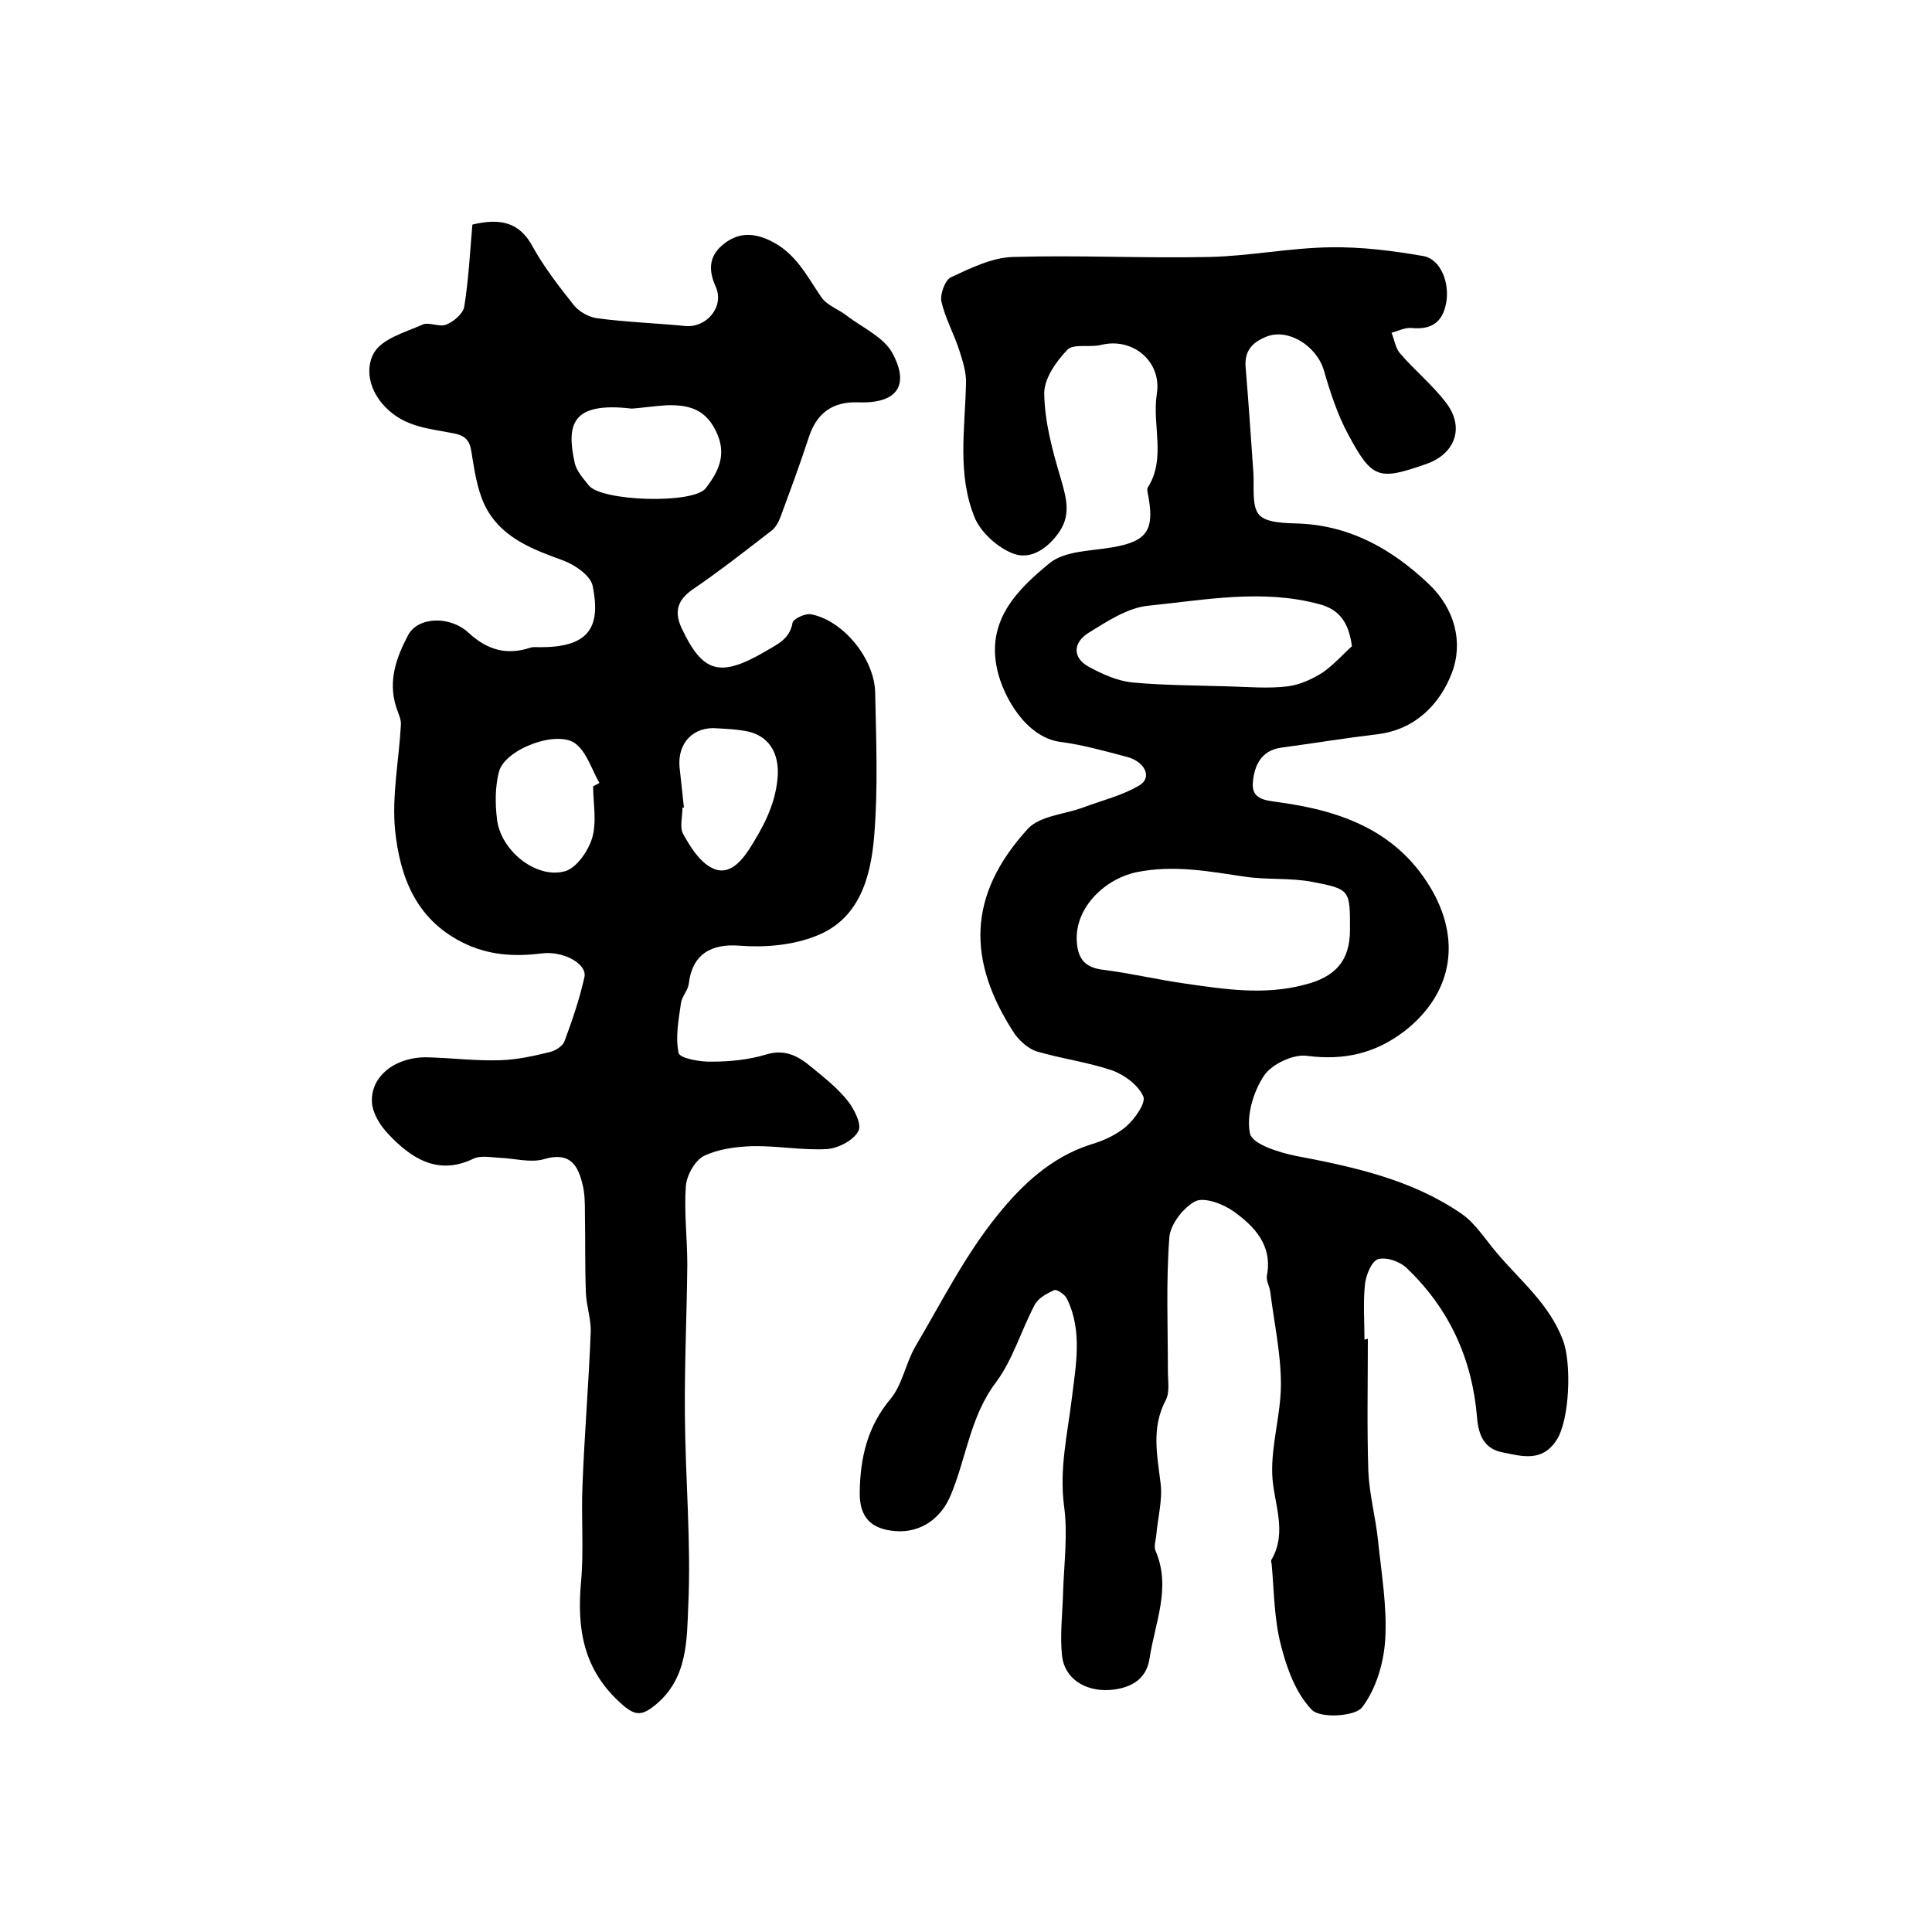
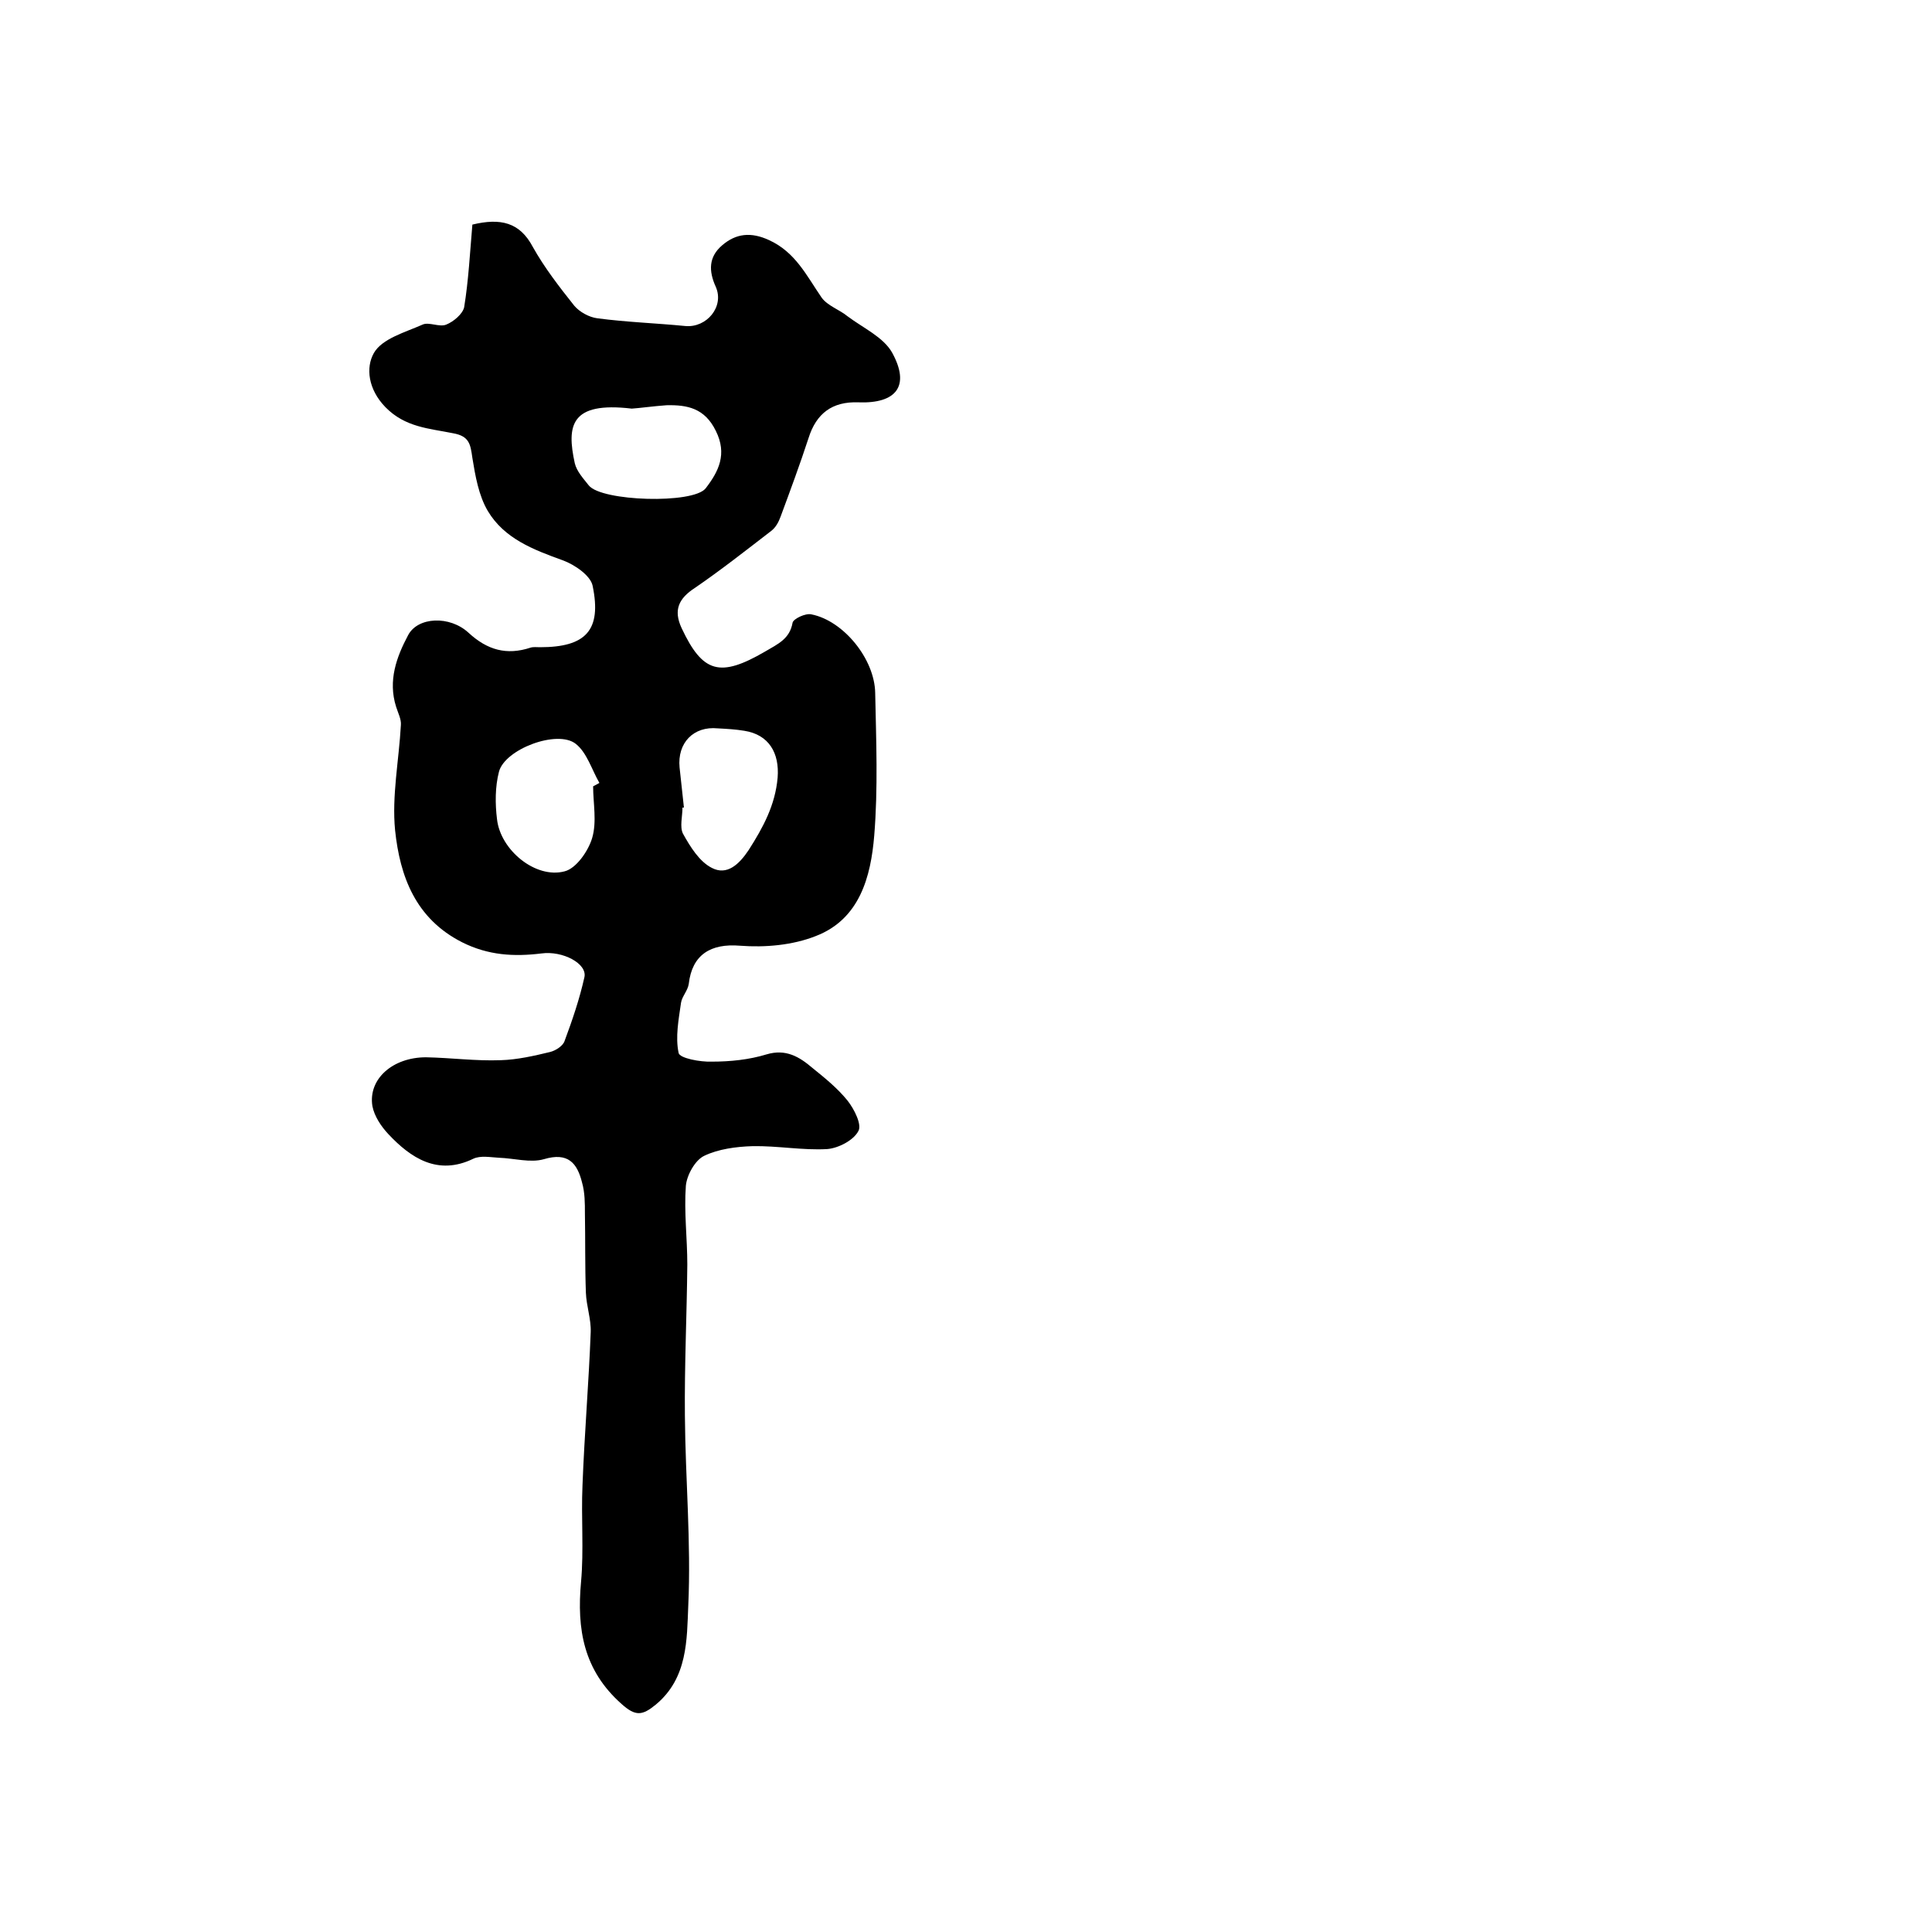
<svg xmlns="http://www.w3.org/2000/svg" version="1.1" id="图层_1" x="0px" y="0px" viewBox="0 0 400 400" style="enable-background:new 0 0 400 400;" xml:space="preserve">
  <style type="text/css">
	.st0{fill:#FFFFFF;}
</style>
  <g>
-     <path d="M283.2,277.2c0,9.1-0.2,18.3,0.1,27.4c0.2,4.8,1.5,9.5,2,14.3c0.7,6.8,1.9,13.7,1.5,20.5c-0.3,4.9-1.9,10.3-4.8,14.1   c-1.5,1.9-8.7,2.3-10.4,0.5c-3.3-3.4-5.2-8.6-6.4-13.4c-1.4-5.3-1.4-11-1.9-16.6c0-0.3-0.2-0.7-0.1-1c3.5-5.9,0.4-11.9,0.2-17.8   c-0.2-6.2,1.8-12.4,1.8-18.6c0-6.4-1.4-12.7-2.2-19.1c-0.1-1.1-0.9-2.3-0.7-3.4c1.2-6.3-2.6-10.2-6.9-13.3c-2.1-1.5-6-3-7.9-2.1   c-2.5,1.3-5.2,4.8-5.4,7.5c-0.7,9.2-0.3,18.5-0.3,27.7c0,2,0.4,4.3-0.4,5.9c-3.1,5.8-1.8,11.5-1.1,17.4c0.4,3.4-0.6,7.1-0.9,10.6   c-0.1,1.1-0.6,2.5-0.1,3.4c3.2,7.6-0.2,14.8-1.3,22.2c-0.7,4.6-4.3,6.2-8.3,6.5c-5.2,0.3-9.3-2.5-9.8-7c-0.5-4.4,0.1-8.8,0.2-13.3   c0.2-5.9,1-12,0.2-17.8c-1-7.7,0.7-14.8,1.6-22.2c0.8-6.7,2.3-14-1-20.7c-0.4-0.9-2.1-2-2.6-1.8c-1.6,0.7-3.4,1.7-4.1,3.1   c-2.8,5.3-4.5,11.3-8,16c-5.3,7-6.1,15.5-9.3,23.2c-2,5-6.3,8-11.5,7.6c-5.1-0.4-7.5-2.9-7.4-8.1c0.1-7.1,1.6-13.6,6.4-19.3   c2.4-2.9,3.1-7.3,5.1-10.8c5.5-9.3,10.4-19.1,17.1-27.3c4.9-6.1,11-11.9,19.1-14.5c2.7-0.8,5.4-2,7.5-3.8c1.8-1.6,4.1-4.9,3.5-6.2   c-1-2.3-3.9-4.5-6.5-5.4c-5-1.7-10.4-2.4-15.5-3.9c-1.7-0.5-3.5-2.1-4.6-3.6c-9.9-15.1-9.9-28.7,2.7-42.5c2.5-2.7,7.6-3,11.4-4.4   c4-1.5,8.2-2.5,11.7-4.6c2.7-1.6,1.2-4.9-2.6-5.9c-4.6-1.2-9.1-2.5-13.8-3.1c-7.2-1-11.8-9.5-13-14.8c-2.4-10.3,4.1-16.7,10.8-22.2   c3.2-2.6,8.6-2.5,13.1-3.3c6.9-1.2,8.6-3.4,7.4-10.3c-0.1-0.7-0.4-1.5-0.2-2c3.9-6.1,0.9-12.9,1.9-19.4c1.1-6.7-4.9-11.8-11.5-10.2   c-2.3,0.6-5.7-0.3-7,1c-2.4,2.5-4.9,6.1-4.8,9.2c0.1,5.8,1.7,11.7,3.4,17.4c1.2,4.2,2.3,7.8-0.7,11.7c-2.5,3.3-6,5.3-9.4,3.8   c-3-1.2-6.3-4.2-7.6-7.1c-3.8-9-2.1-18.6-1.9-28c0.1-2.3-0.7-4.7-1.4-6.9c-1.1-3.4-2.9-6.6-3.7-10.1c-0.3-1.5,0.8-4.5,2-5   c4.1-1.9,8.5-4.1,12.9-4.2c13.5-0.4,27.1,0.3,40.7,0c8.3-0.2,16.7-1.9,25-2c6.4-0.1,12.8,0.7,19.1,1.8c3.7,0.6,5.6,5.6,4.8,9.8   c-0.8,4.1-3.2,5.5-7.2,5.1c-1.3-0.1-2.7,0.6-4.1,1c0.6,1.4,0.8,3.2,1.8,4.3c3,3.5,6.7,6.5,9.5,10.2c3.9,5.1,1.9,10.6-4.2,12.7   c-9.8,3.4-11.1,3.1-16.1-6.2c-2.2-4.1-3.7-8.7-5-13.2c-1.5-5.1-7.4-8.8-11.9-7c-3,1.2-4.6,3-4.3,6.4c0.6,7.3,1.1,14.5,1.6,21.8   c0.2,3-0.4,6.9,1.2,8.7c1.5,1.7,5.5,1.7,8.4,1.8c10.7,0.5,19.2,5.4,26.7,12.5c5.4,5.1,7.2,12.1,4.8,18.4   c-2.4,6.3-7.4,11.7-15.3,12.7c-6.7,0.8-13.4,1.9-20.1,2.8c-4.1,0.6-5.5,3.7-5.8,7.1c-0.4,3.7,2.7,3.8,5.4,4.2   c13.2,1.8,24.9,6.1,31.9,18.6c5.9,10.7,3.6,21.3-5.8,28.7c-6.1,4.7-12.6,6.2-20.3,5.2c-2.8-0.4-7.3,1.7-8.9,4.1   c-2.2,3.3-3.7,8.3-2.9,12c0.5,2.2,6,3.9,9.4,4.6c12.1,2.3,24.1,4.9,34.4,12c2.9,2,4.9,5.3,7.3,8.1c4.9,5.8,10.9,10.6,13.7,18.1   c1.8,4.7,1.4,16.4-1.3,20.6c-3,4.7-7.2,3.4-11.2,2.6c-3.7-0.7-5-3.4-5.3-7.3c-1-12-5.7-22.4-14.5-30.8c-1.4-1.4-4.2-2.4-6-1.9   c-1.3,0.4-2.5,3.3-2.7,5.2c-0.4,3.8-0.1,7.7-0.1,11.5C282.9,277.2,283,277.2,283.2,277.2z M279.5,192.5c0-8.2,0.1-8.4-7.7-9.9   c-4.6-0.9-9.5-0.4-14.1-1.1c-7.5-1.1-14.7-2.5-22.5-0.9c-6.8,1.5-13.1,7.8-12.2,15c0.4,3.4,2.1,4.8,5.5,5.2c5.6,0.7,11,2,16.6,2.8   c8.3,1.2,16.6,2.5,24.9,0.3C276.5,202.3,279.5,198.9,279.5,192.5z M279.9,133.8c-0.7-5.4-3-7.7-6.7-8.7   c-11.8-3.2-23.6-0.9-35.4,0.3c-4.3,0.4-8.5,3.2-12.4,5.6c-3.1,1.9-3.6,5.1,0.1,7.1c2.8,1.5,5.9,2.9,9,3.2   c6.5,0.6,13.1,0.6,19.6,0.8c4.2,0.1,8.4,0.5,12.5,0c2.5-0.3,5.1-1.5,7.3-2.9C276.3,137.5,278.3,135.2,279.9,133.8z" />
    <path d="M97.8,46.5c5.8-1.4,9.8-0.5,12.5,4.6c2.4,4.3,5.5,8.3,8.6,12.2c1.1,1.3,3.1,2.4,4.8,2.6c6,0.8,12.1,1,18.2,1.6   c4.4,0.4,8.1-4,6.3-8.1c-1.5-3.3-1.5-6.2,1.3-8.6c2.9-2.5,6-2.8,9.7-1.1c5.5,2.5,7.8,7.4,10.9,11.9c1.2,1.7,3.7,2.5,5.4,3.9   c3.2,2.4,7.4,4.3,9.2,7.5c3.8,6.9,0.9,10.6-7,10.3c-5.4-0.2-8.7,2.3-10.3,7.4c-1.8,5.5-3.8,10.9-5.8,16.3c-0.4,1.1-1,2.2-1.9,2.9   c-5.2,4-10.4,8.1-15.8,11.8c-3.4,2.2-4.5,4.6-2.8,8.3c4.4,9.4,8,10.3,17.3,4.9c2.7-1.6,5.1-2.6,5.7-6c0.2-0.8,2.7-2,3.9-1.7   c6.6,1.3,13.1,9.2,13.2,16.3c0.2,9.8,0.6,19.7-0.2,29.5c-0.7,8.5-3,17.3-12.1,20.8c-4.8,1.9-10.5,2.4-15.7,2   c-6-0.5-9.9,1.8-10.6,7.9c-0.2,1.4-1.4,2.6-1.6,3.9c-0.5,3.5-1.2,7.1-0.5,10.4c0.2,1.1,4.5,1.9,6.9,1.8c3.8,0,7.7-0.4,11.3-1.5   c4-1.2,6.8,0.5,9.5,2.8c2.6,2.1,5.2,4.2,7.3,6.8c1.4,1.8,3,5,2.2,6.3c-1,1.9-4.1,3.5-6.4,3.7c-5.1,0.3-10.3-0.7-15.5-0.6   c-3.4,0.1-7.1,0.6-10,2c-1.9,0.9-3.6,4-3.8,6.2c-0.4,5.4,0.3,10.9,0.3,16.3c-0.1,10.4-0.6,20.9-0.5,31.3   c0.1,13.1,1.3,26.3,0.7,39.3c-0.3,7.1-0.1,15-6.7,20.5c-2.8,2.3-4.2,2.5-7.1-0.1c-7.9-7-9.3-15.5-8.4-25.3c0.6-6.6,0-13.3,0.3-20   c0.4-10.6,1.3-21.2,1.7-31.7c0.1-2.7-0.9-5.4-1-8.2c-0.2-5.5-0.1-11-0.2-16.4c0-2.1,0-4.3-0.6-6.4c-1-4-2.9-6.3-7.9-4.8   c-2.8,0.8-6.2-0.2-9.3-0.3c-1.8-0.1-3.8-0.5-5.3,0.2c-7.4,3.6-13-0.2-17.6-5.1c-1.5-1.6-2.9-3.7-3.3-5.8   c-0.9-5.6,4.2-10.1,11.1-10.1c5.2,0.1,10.3,0.8,15.5,0.6c3.4-0.1,6.9-0.9,10.2-1.7c1.2-0.3,2.7-1.3,3-2.3c1.6-4.3,3.1-8.7,4.1-13.2   c0.6-2.8-4.5-5.5-8.9-4.9c-5.7,0.7-11,0.4-16.4-2.3c-9.7-4.9-12.9-13.7-13.9-23.2c-0.7-7.1,0.8-14.5,1.2-21.8   c0.1-1.2-0.6-2.5-1-3.8c-1.7-5.4,0.1-10.3,2.5-14.8c2-3.8,8.6-4.1,12.5-0.5c3.9,3.6,7.9,4.7,12.8,3.1c0.6-0.2,1.3-0.1,2-0.1   c9.5,0,12.8-3.5,10.9-12.7c-0.4-2.1-3.7-4.4-6.2-5.3c-6.1-2.2-12.1-4.5-15.5-10.2c-1.9-3.2-2.6-7.3-3.2-11c-0.4-2.8-0.6-4.5-4-5.1   c-4.9-1-9.9-1.2-14-5.4c-3.6-3.7-4.1-8.2-2.4-11.2c1.7-3,6.5-4.3,10.1-5.9c1.3-0.6,3.5,0.6,4.9,0c1.5-0.6,3.4-2.2,3.7-3.6   C97,58.1,97.3,52.3,97.8,46.5z M130.8,84.6c-12.7-1.5-13.5,3.5-11.8,11.3c0.4,1.7,1.8,3.2,2.9,4.6c2.6,3.3,21.6,3.9,24.2,0.6   c2.7-3.5,4.5-7.1,2.1-11.9c-2.3-4.7-5.9-5.4-10.2-5.3C135.2,84.1,132.4,84.5,130.8,84.6z M141.6,167.2c-0.1,0-0.2,0-0.3,0   c0,1.8-0.6,4,0.1,5.4c1.5,2.7,3.4,5.8,6,7.1c3.1,1.6,5.6-0.7,7.6-3.7c3-4.7,5.5-9.3,6-15c0.4-5.1-1.8-8.9-6.9-9.7   c-1.8-0.3-3.6-0.4-5.5-0.5c-5-0.5-8.4,3-7.9,8.1C141,161.6,141.3,164.4,141.6,167.2z M122.8,162.8c0.4-0.2,0.9-0.5,1.3-0.7   c-1.6-2.8-2.6-6.3-4.9-8.1c-3.8-3-14.7,1.1-15.9,5.8c-0.8,3.1-0.8,6.6-0.4,9.8c0.7,6.4,8,12.4,14,10.8c2.4-0.6,4.9-4.2,5.7-6.9   C123.6,170.1,122.8,166.3,122.8,162.8z" />
  </g>
</svg>